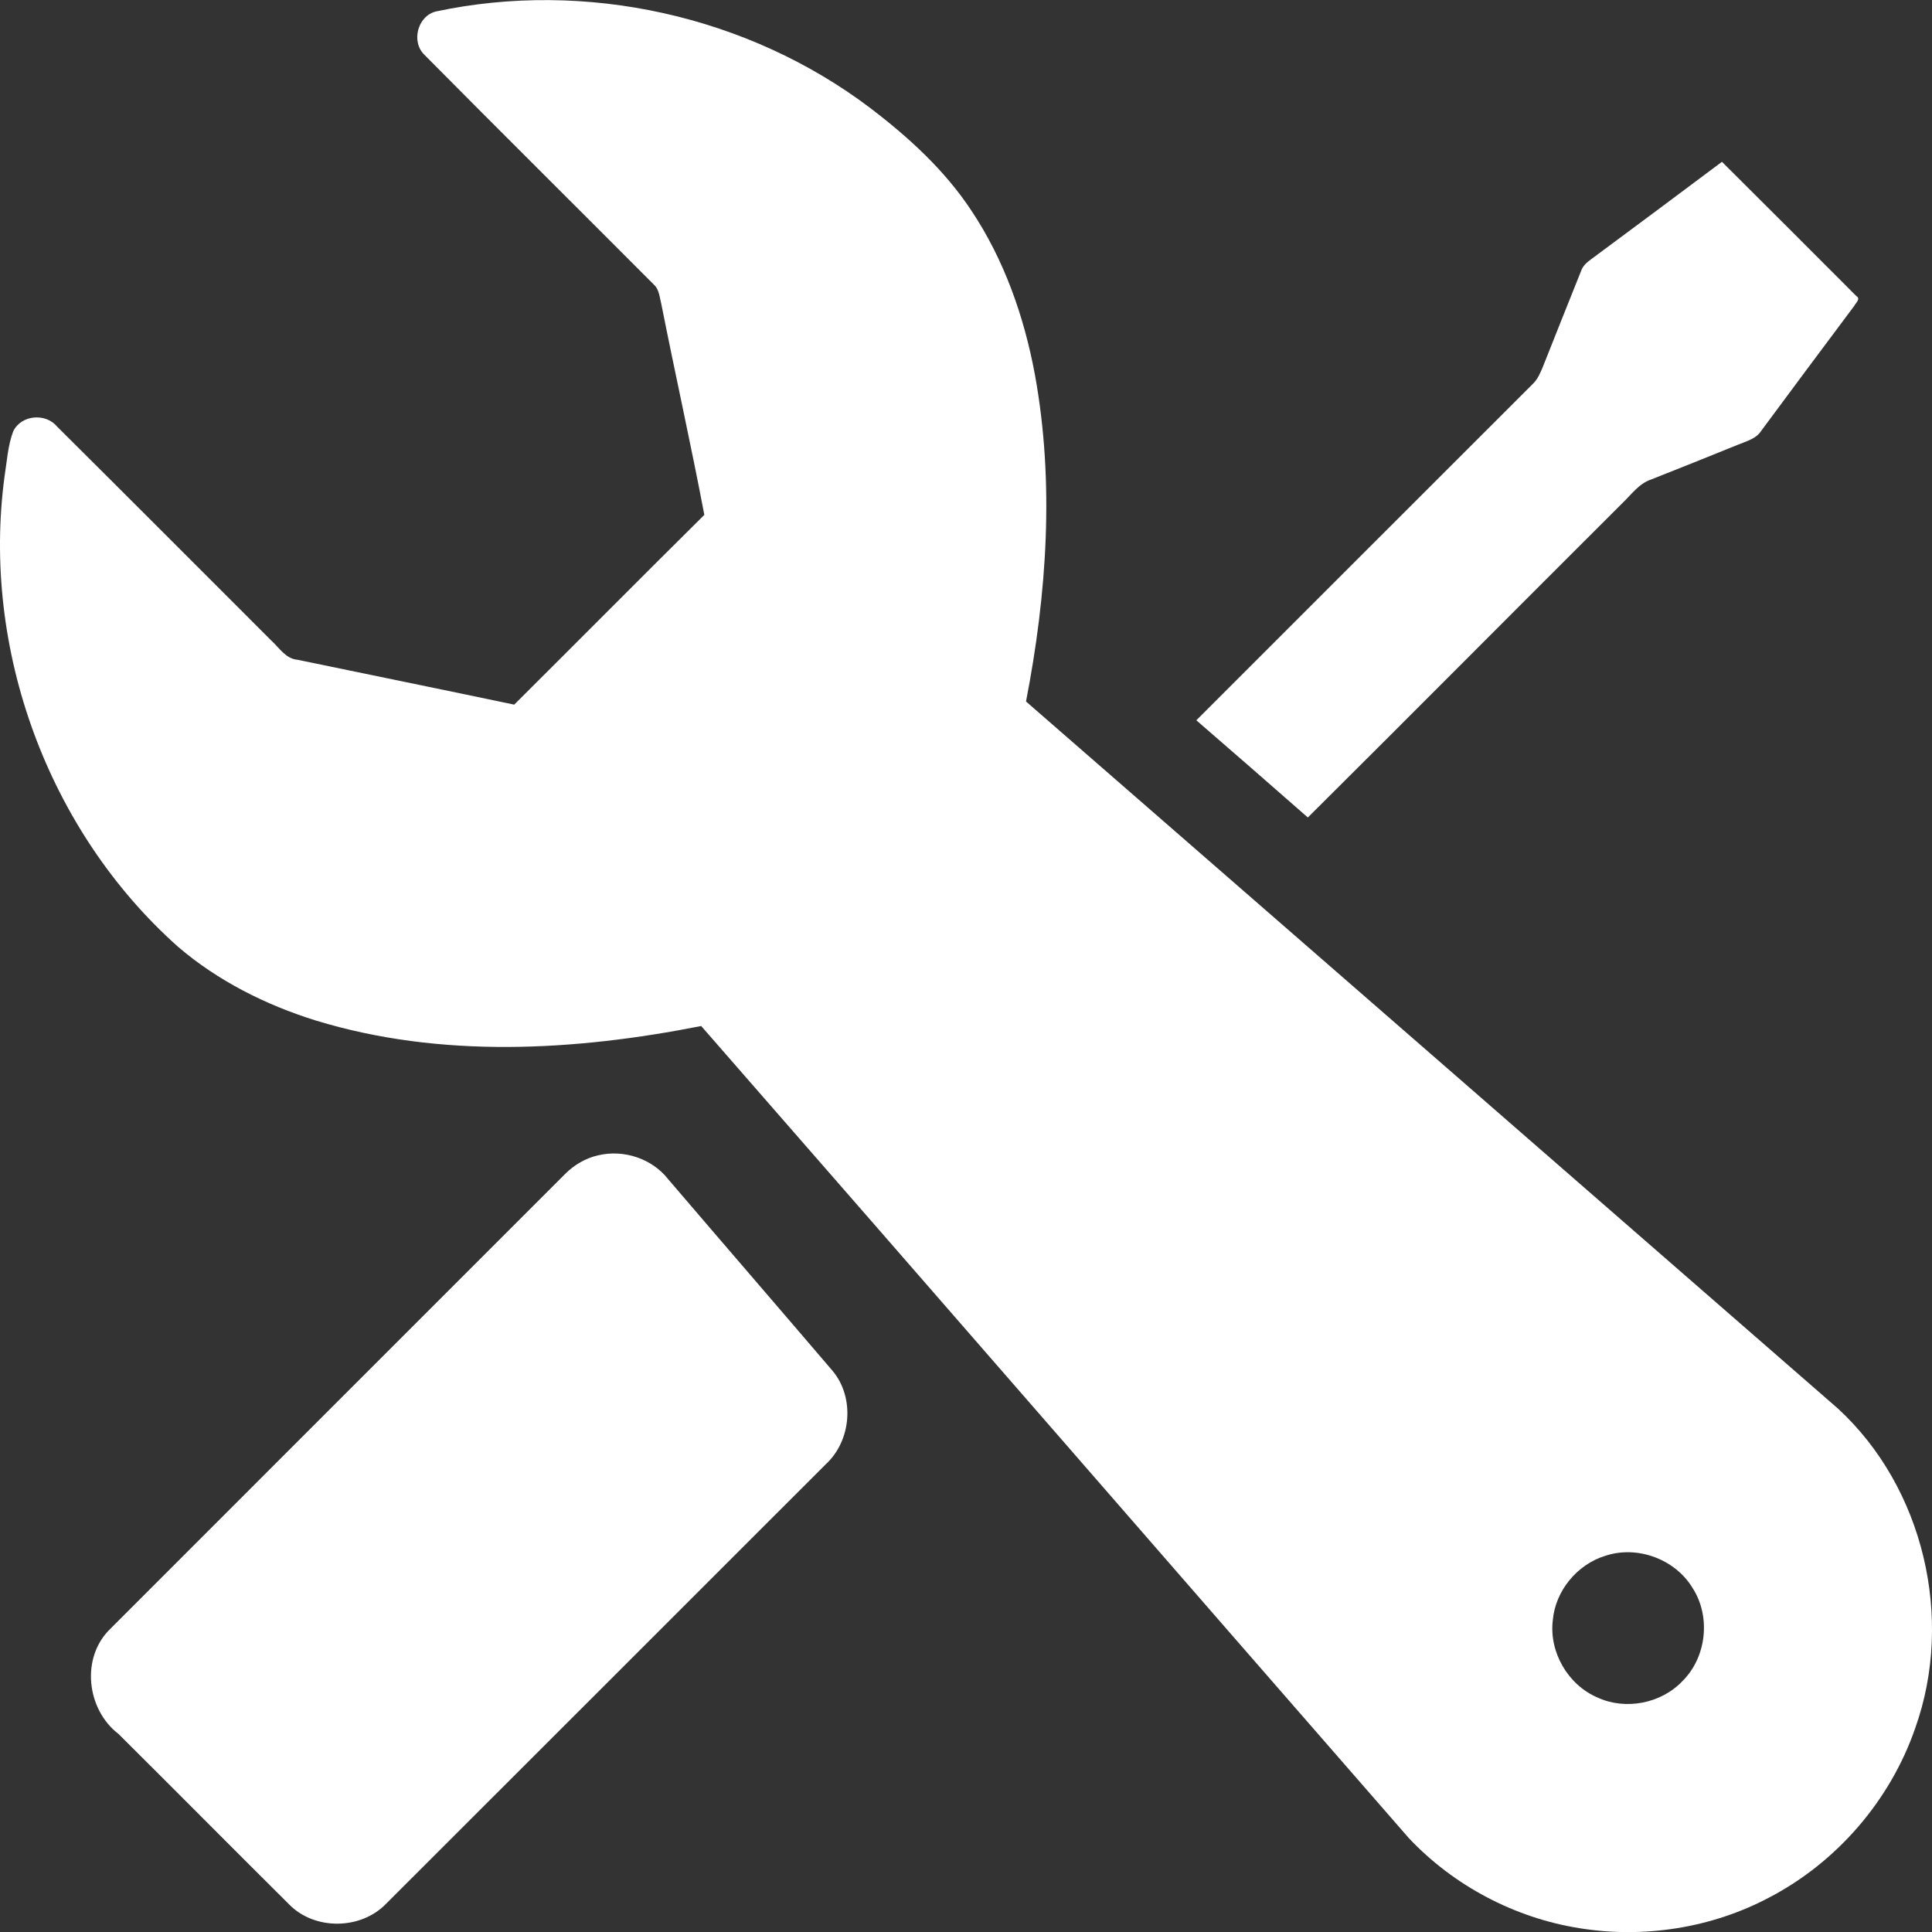
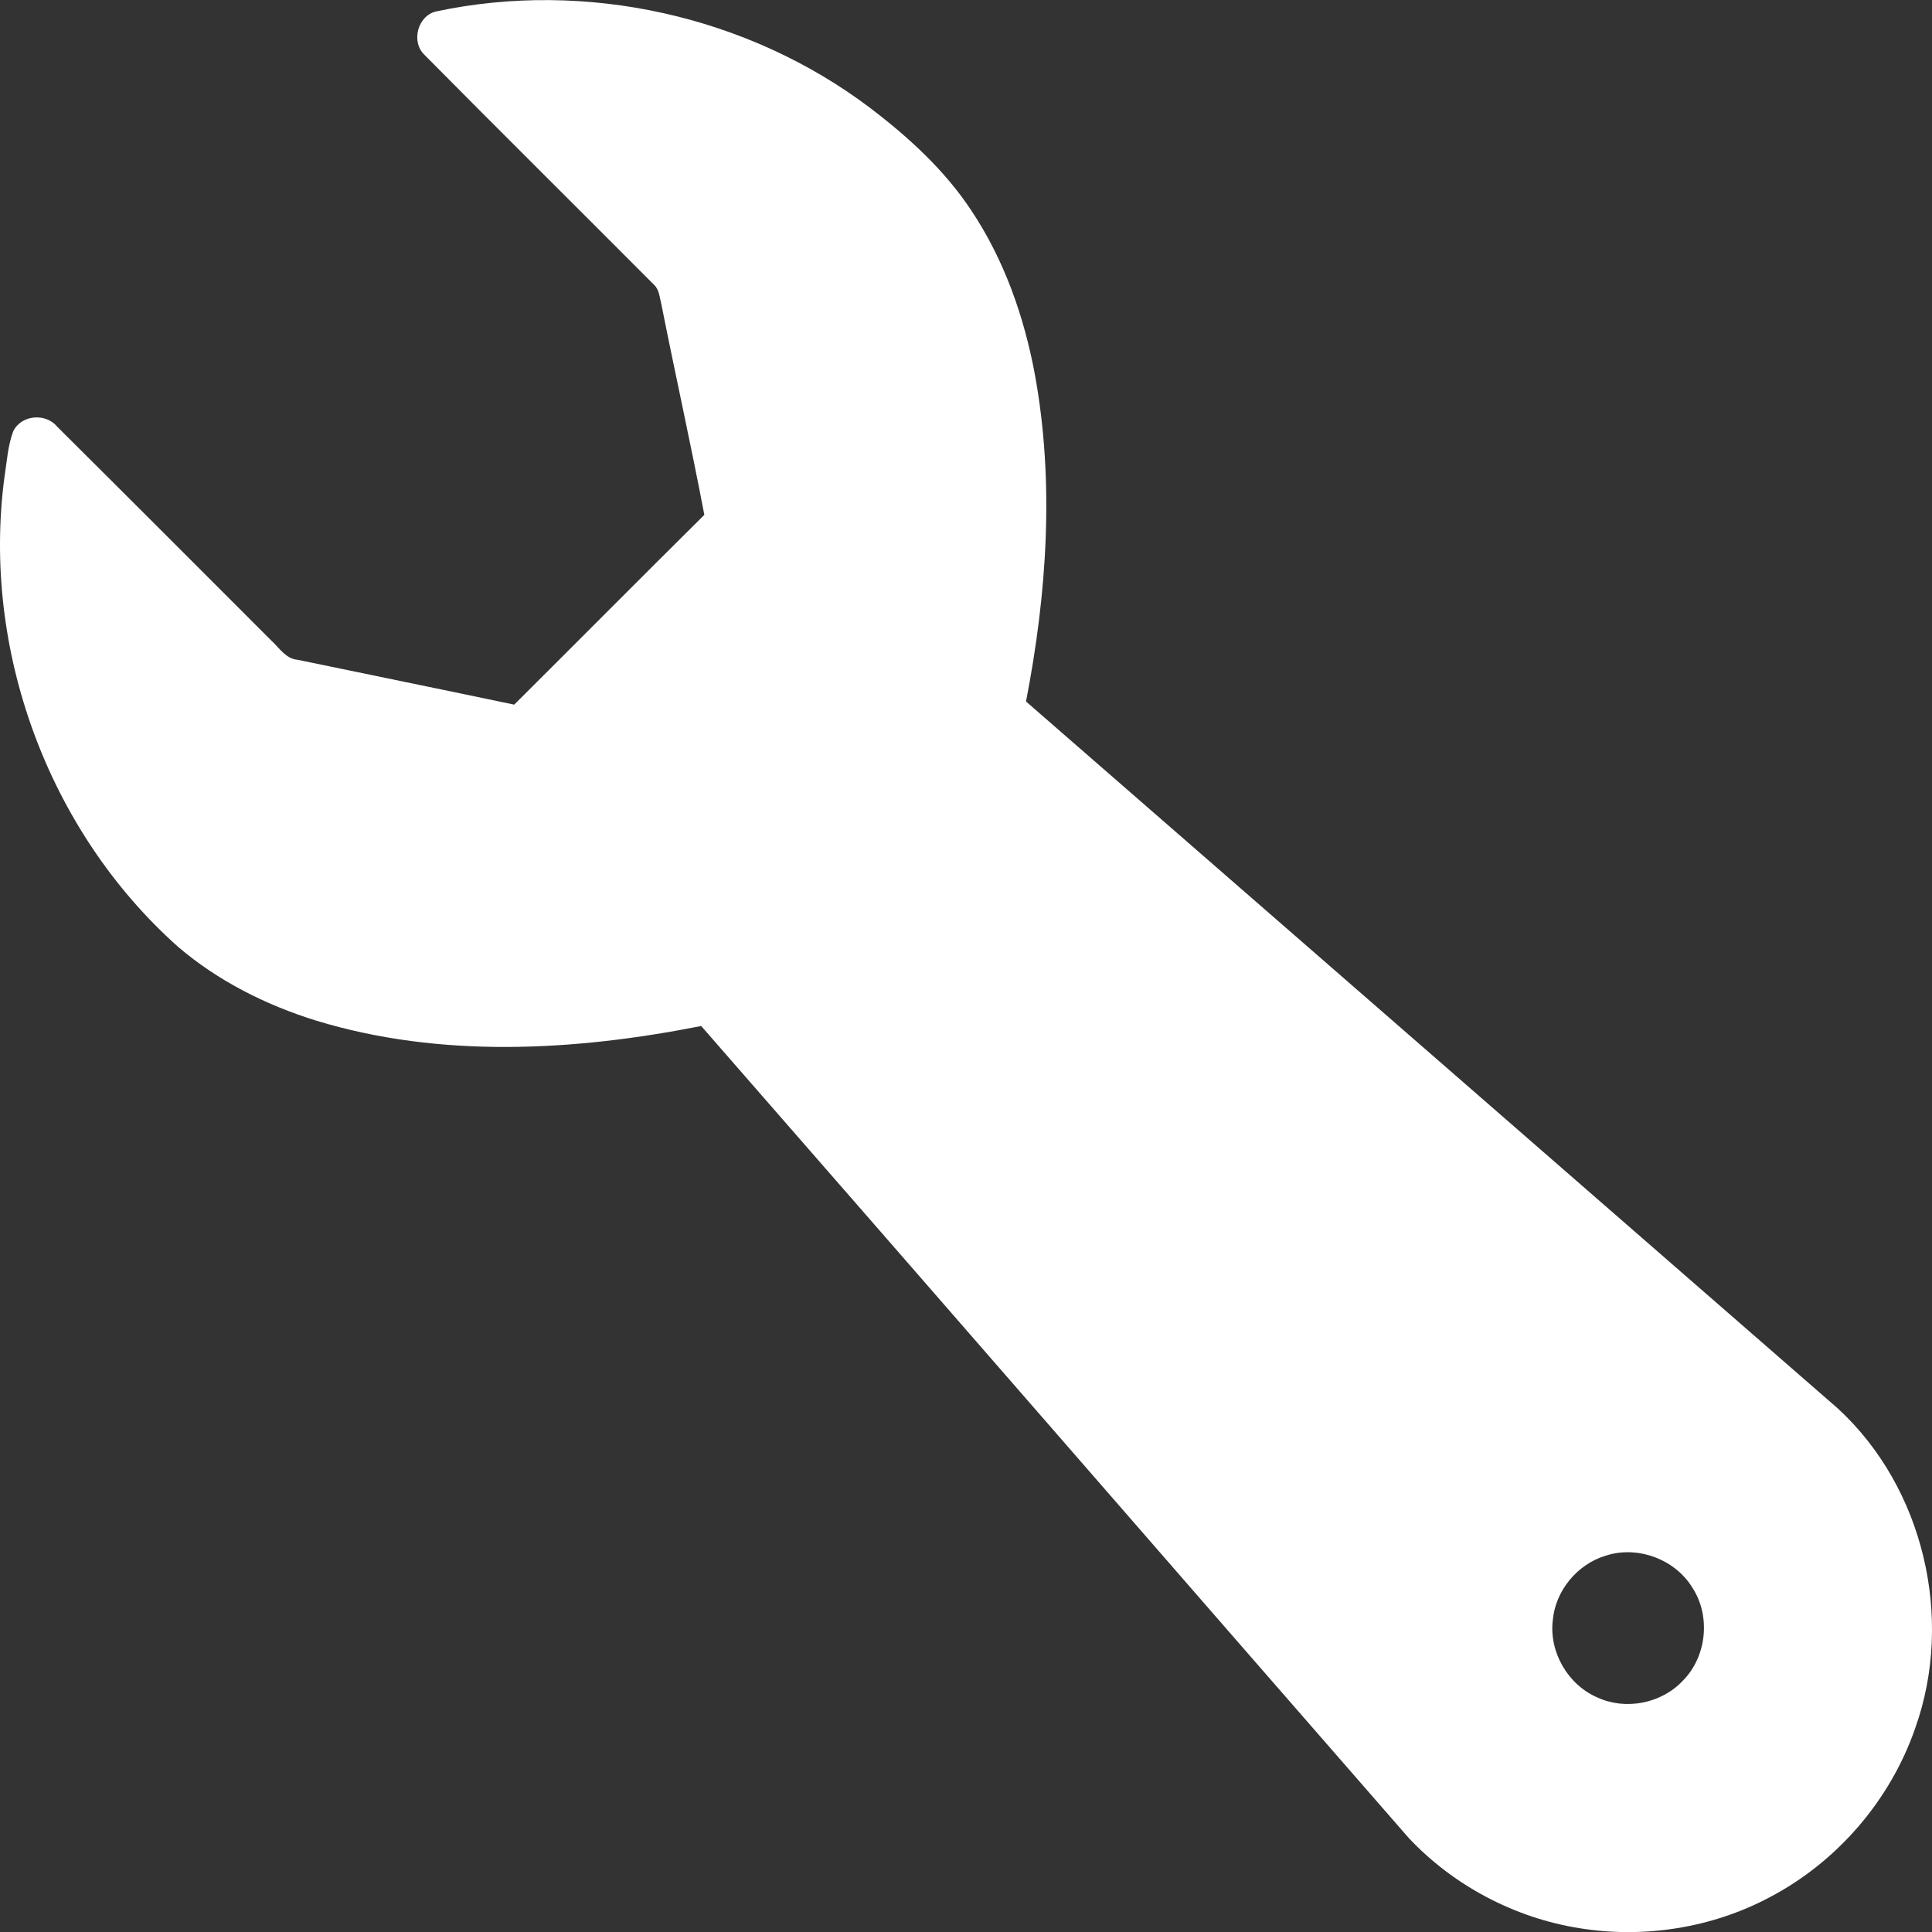
<svg xmlns="http://www.w3.org/2000/svg" width="32" height="32" viewBox="0 0 32 32" fill="none">
  <rect x="0" y="0" width="32" height="32" fill="#333333" stroke="none" />
  <path d="M7.22 0.19C9.698 -0.338 12.389 0.258 14.411 1.787C15.045 2.269 15.645 2.816 16.087 3.485C16.633 4.302 16.964 5.247 17.142 6.209C17.468 7.999 17.339 9.842 16.994 11.619C21.478 15.521 25.96 19.427 30.443 23.331C31.862 24.639 32.369 26.805 31.724 28.618C31.312 29.816 30.427 30.843 29.303 31.429C28.346 31.936 27.222 32.11 26.155 31.936C25.085 31.765 24.076 31.232 23.334 30.444C19.424 25.962 15.526 21.472 11.614 16.994C9.518 17.408 7.301 17.535 5.234 16.904C4.404 16.646 3.61 16.248 2.948 15.681C0.793 13.761 -0.308 10.75 0.075 7.893C0.115 7.642 0.129 7.382 0.219 7.144C0.351 6.869 0.759 6.836 0.948 7.068C2.134 8.247 3.315 9.431 4.497 10.613C4.628 10.732 4.734 10.913 4.929 10.928C6.125 11.176 7.322 11.42 8.517 11.671C9.568 10.625 10.613 9.571 11.666 8.528C11.444 7.36 11.184 6.199 10.953 5.033C10.924 4.925 10.92 4.798 10.834 4.718C9.568 3.447 8.294 2.185 7.033 0.911C6.804 0.695 6.915 0.266 7.22 0.19ZM26.589 25.769C26.121 25.912 25.761 26.35 25.719 26.838C25.656 27.364 25.97 27.906 26.457 28.115C26.924 28.332 27.517 28.216 27.87 27.841C28.267 27.444 28.339 26.775 28.035 26.303C27.747 25.824 27.119 25.592 26.589 25.769Z" fill="white" />
-   <path d="M26.346 4.3C27.072 3.761 27.798 3.223 28.521 2.68C29.265 3.421 30.007 4.161 30.747 4.904C30.824 4.95 30.735 5.019 30.713 5.065C30.199 5.751 29.688 6.439 29.177 7.128C29.09 7.27 28.922 7.309 28.778 7.369C28.301 7.562 27.824 7.755 27.345 7.943C27.142 8.012 27.018 8.195 26.869 8.336C25.131 10.068 23.403 11.81 21.662 13.54C21.048 13.002 20.433 12.464 19.815 11.93C21.675 10.073 23.53 8.213 25.39 6.357C25.47 6.28 25.513 6.175 25.555 6.075C25.764 5.545 25.977 5.016 26.188 4.488C26.215 4.407 26.279 4.349 26.346 4.3Z" fill="white" />
-   <path d="M9.906 19.136C10.331 19.034 10.803 19.19 11.072 19.537C11.977 20.596 12.888 21.649 13.793 22.709C14.161 23.152 14.1 23.865 13.677 24.253C11.249 26.678 8.825 29.107 6.395 31.532C5.978 31.964 5.217 31.975 4.793 31.547C3.847 30.607 2.908 29.659 1.962 28.719C1.43 28.311 1.335 27.448 1.831 26.975C4.34 24.463 6.851 21.955 9.36 19.445C9.51 19.294 9.699 19.183 9.906 19.136Z" fill="white" />
</svg>